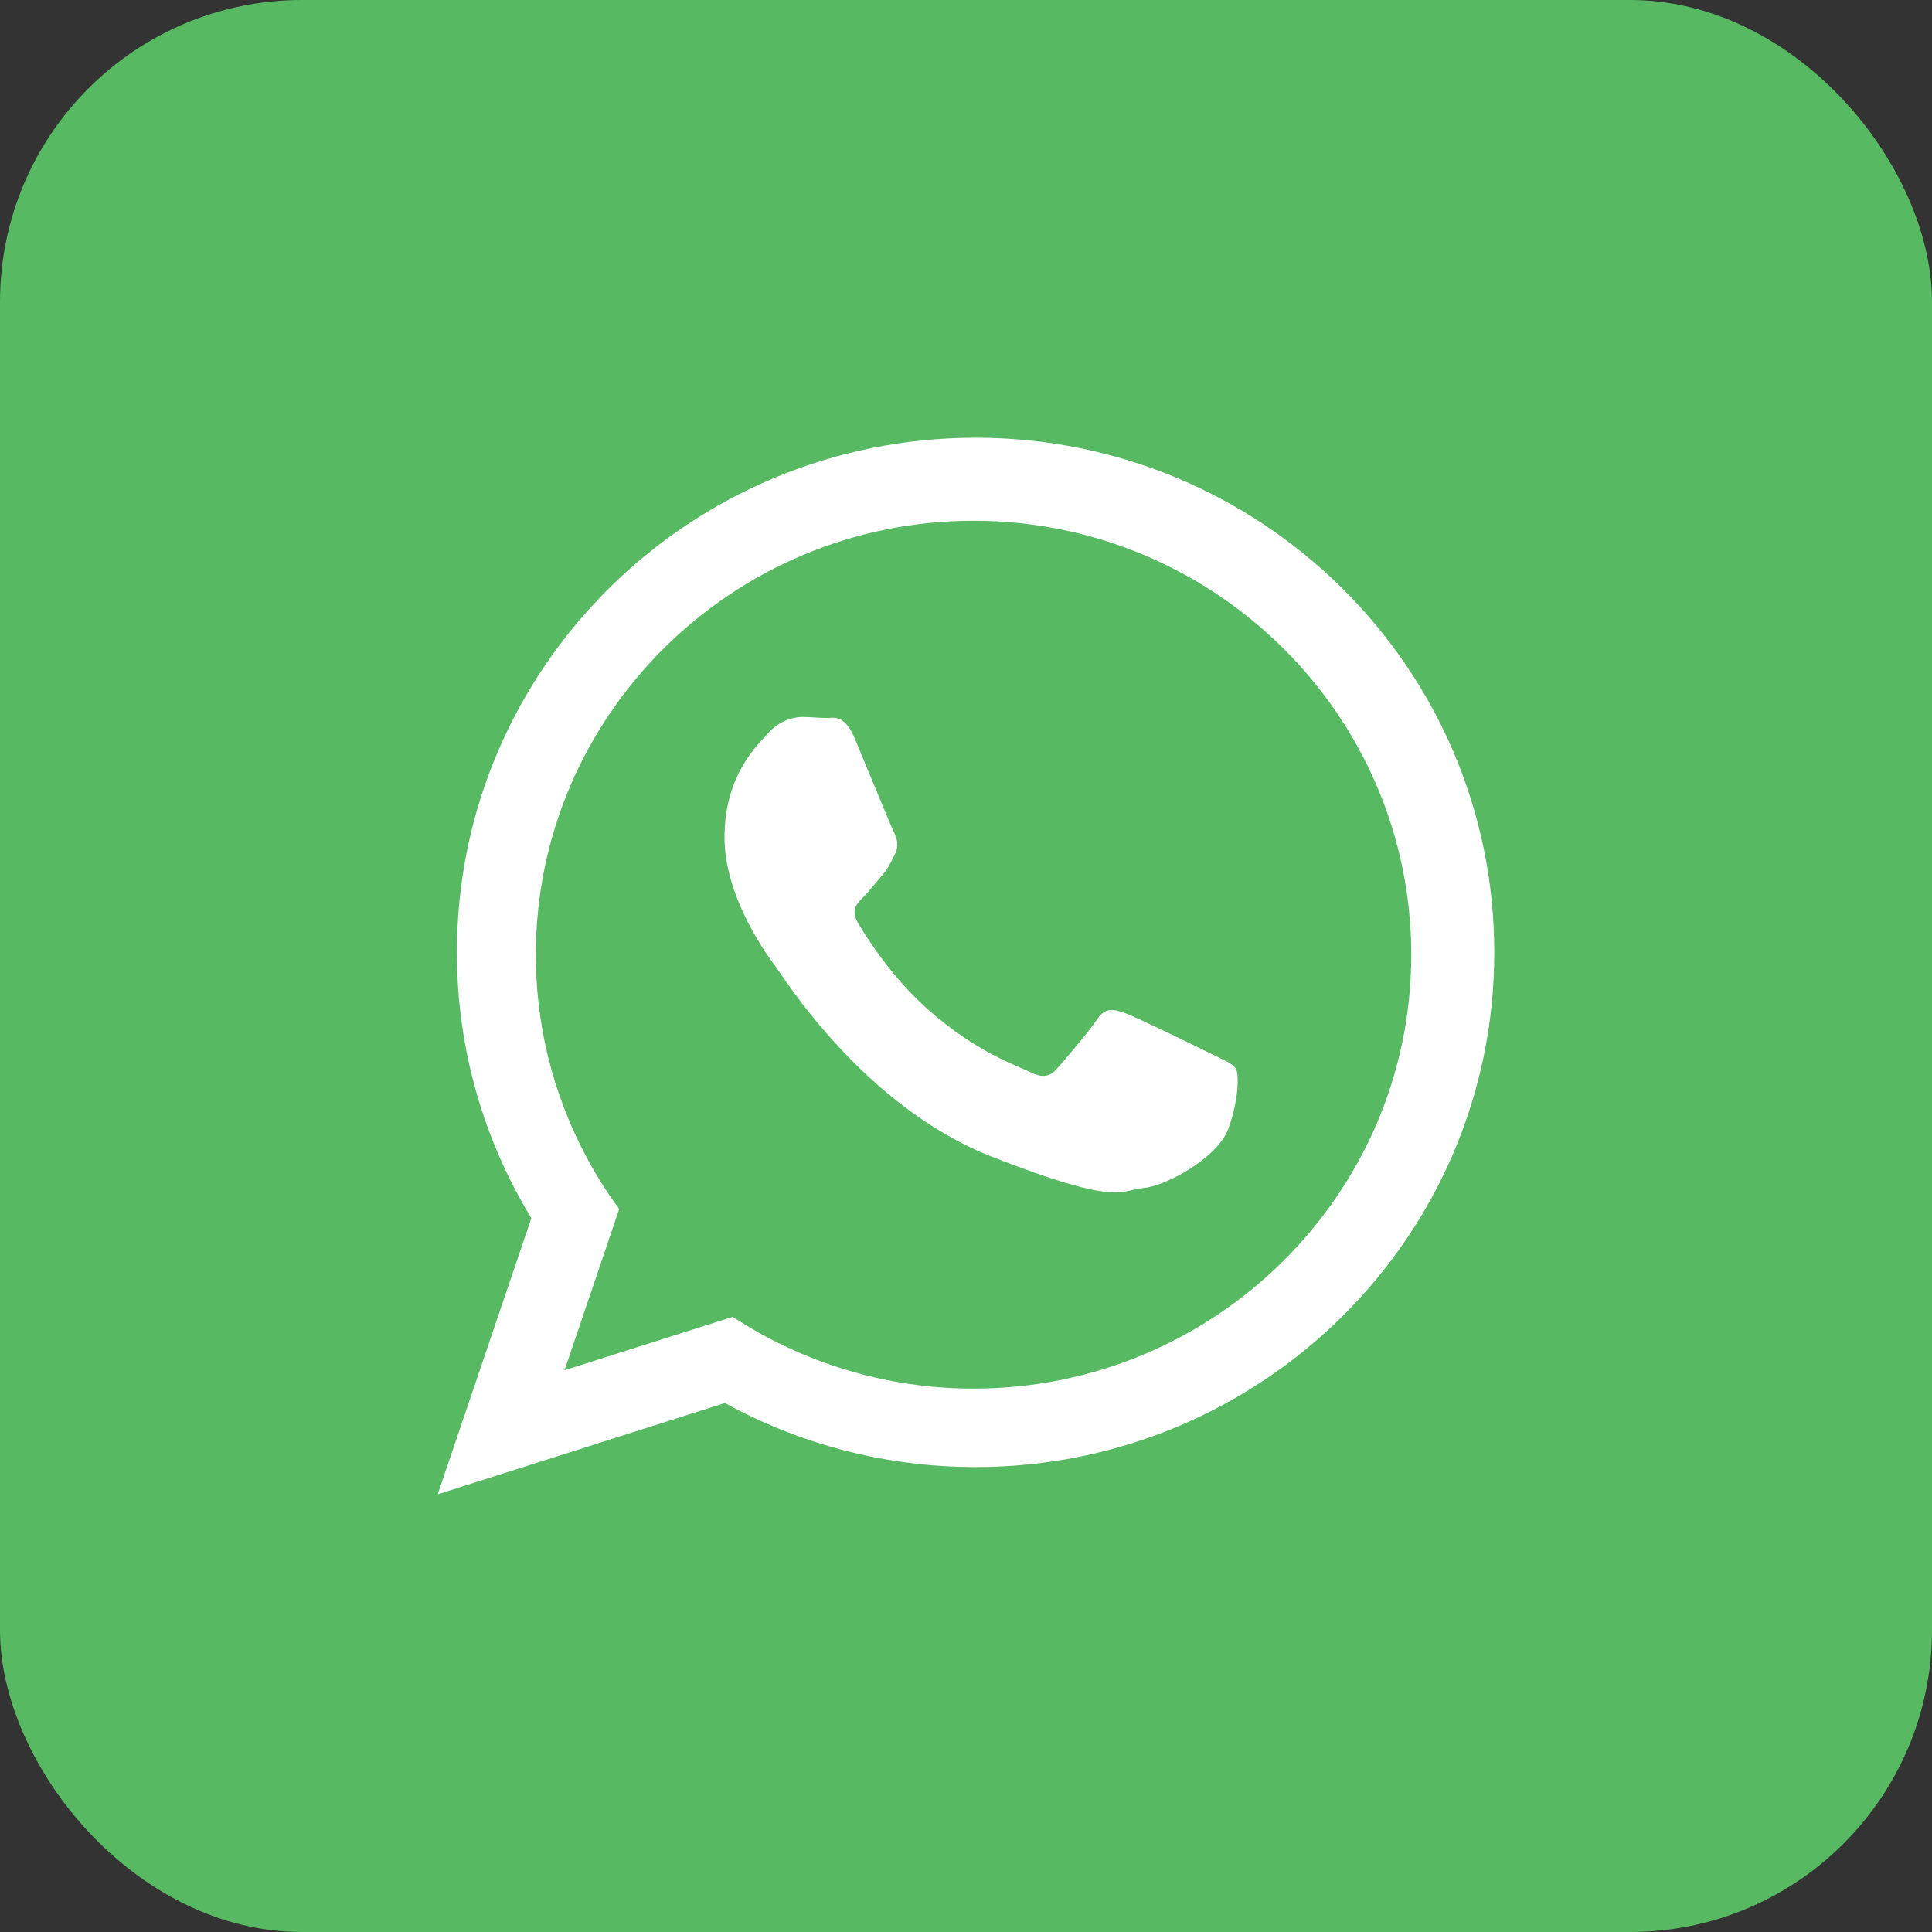
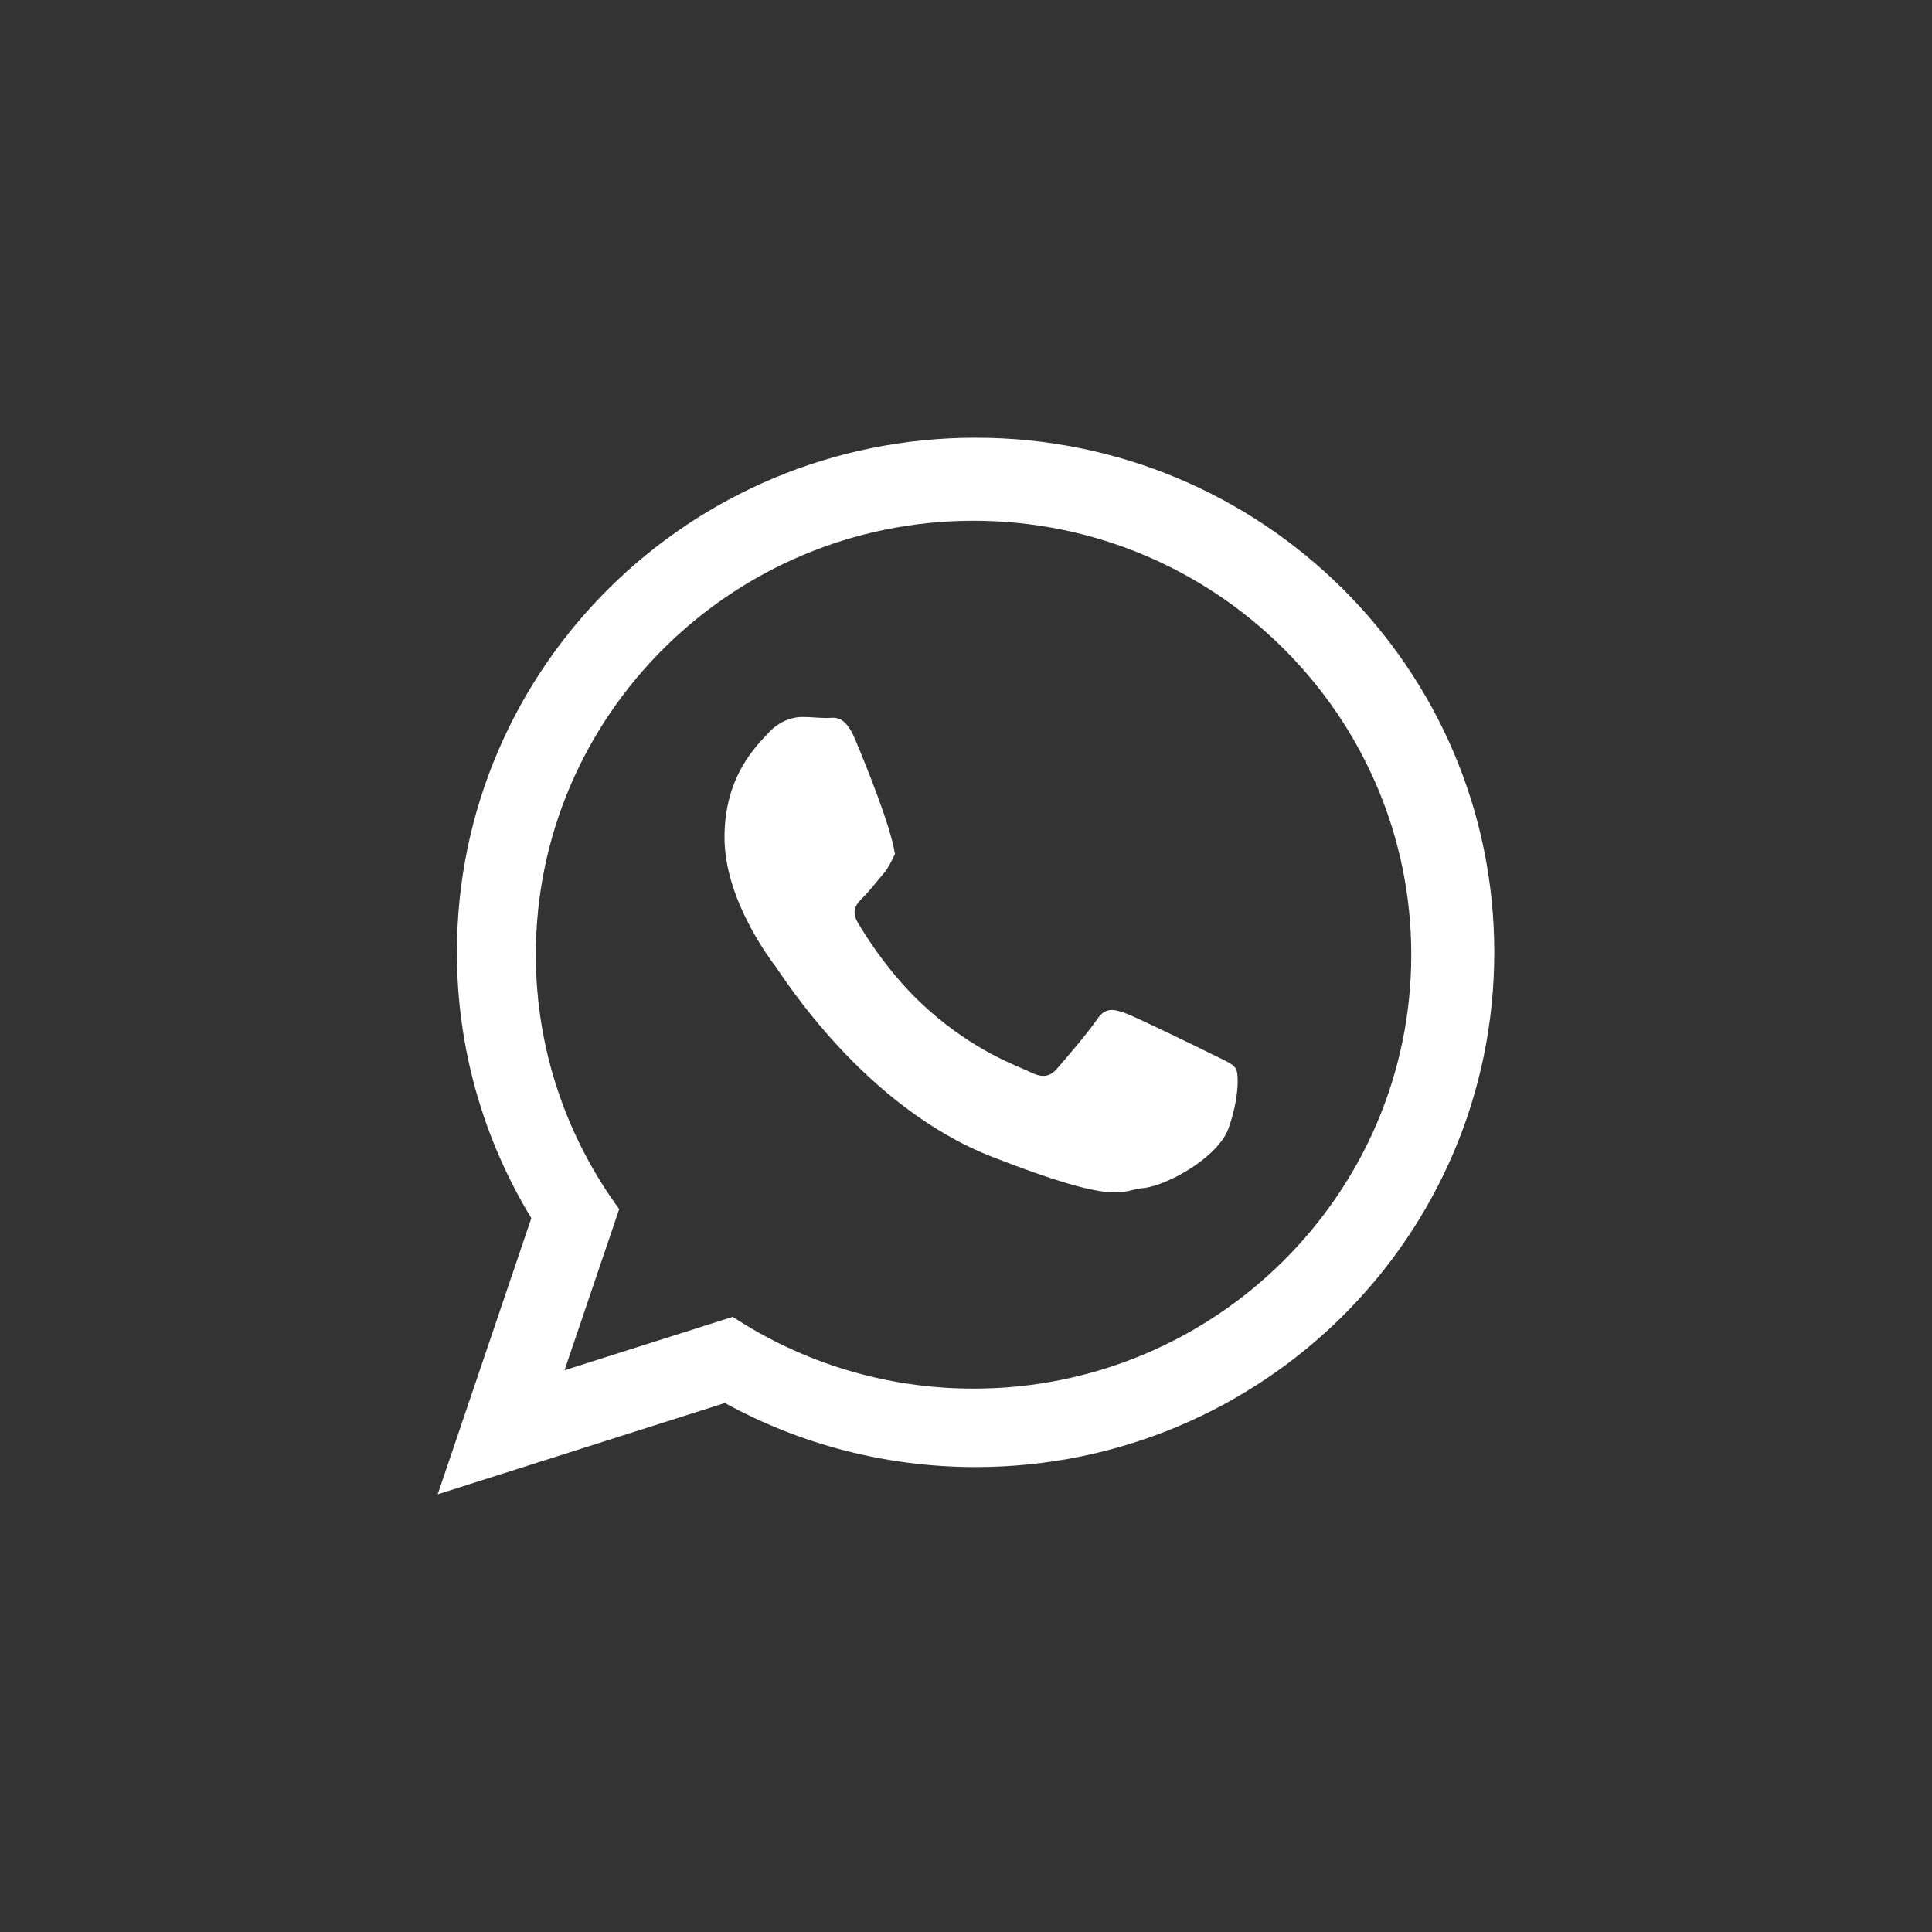
<svg xmlns="http://www.w3.org/2000/svg" width="256px" height="256px" viewBox="0 0 256 256" version="1.1">
  <rect x="0" y="0" width="256" height="256" fill="#333333" stroke="none" />
  <desc>WhatsApp</desc>
  <defs />
  <g id="whatsapp" stroke="none" stroke-width="1" fill="none" fill-rule="evenodd">
-     <rect id="bg" fill="#57BA63" x="0" y="0" width="256" height="256" rx="40" />
    <g id="Shape" transform="translate(58, 58)" fill="#FFFFFF">
-       <path d="M71.272,136.394 C59.222,136.394 47.9,133.314 38.05,127.909 L0,140 L12.404,103.41 C6.148,93.133 2.543,81.08 2.543,68.197 C2.543,30.532 33.314,0 71.274,0 C109.23,0 140,30.532 140,68.197 C140,105.862 109.231,136.394 71.272,136.394 Z M71,11 C39.016,11 13,36.795 13,68.5 C13,81.081 17.105,92.733 24.047,102.213 L16.802,123.566 L39.09,116.489 C48.249,122.496 59.219,126 71,126 C102.979,126 129,100.207 129,68.502 C129,36.796 102.979,11 71,11 Z M105.758,83.607 C105.338,82.915 104.223,82.497 102.553,81.666 C100.878,80.835 92.651,76.809 91.12,76.257 C89.584,75.703 88.467,75.422 87.353,77.088 C86.24,78.753 83.033,82.497 82.055,83.607 C81.078,84.718 80.104,84.858 78.431,84.025 C76.759,83.194 71.368,81.437 64.975,75.771 C60.003,71.363 56.644,65.921 55.669,64.254 C54.693,62.59 55.566,61.69 56.403,60.862 C57.156,60.116 58.076,58.92 58.914,57.949 C59.751,56.977 60.029,56.286 60.585,55.174 C61.144,54.064 60.865,53.094 60.446,52.26 C60.027,51.429 56.68,43.244 55.286,39.913 C53.893,36.585 52.501,37.139 51.523,37.139 C50.547,37.139 49.432,37 48.316,37 C47.201,37 45.387,37.416 43.853,39.08 C42.321,40.746 38,44.77 38,52.953 C38,61.138 43.992,69.046 44.831,70.154 C45.667,71.262 56.402,88.603 73.408,95.264 C90.421,101.922 90.421,99.701 93.489,99.424 C96.553,99.147 103.384,95.401 104.782,91.518 C106.174,87.631 106.174,84.301 105.758,83.607 Z" />
+       <path d="M71.272,136.394 C59.222,136.394 47.9,133.314 38.05,127.909 L0,140 L12.404,103.41 C6.148,93.133 2.543,81.08 2.543,68.197 C2.543,30.532 33.314,0 71.274,0 C109.23,0 140,30.532 140,68.197 C140,105.862 109.231,136.394 71.272,136.394 Z M71,11 C39.016,11 13,36.795 13,68.5 C13,81.081 17.105,92.733 24.047,102.213 L16.802,123.566 L39.09,116.489 C48.249,122.496 59.219,126 71,126 C102.979,126 129,100.207 129,68.502 C129,36.796 102.979,11 71,11 Z M105.758,83.607 C105.338,82.915 104.223,82.497 102.553,81.666 C100.878,80.835 92.651,76.809 91.12,76.257 C89.584,75.703 88.467,75.422 87.353,77.088 C86.24,78.753 83.033,82.497 82.055,83.607 C81.078,84.718 80.104,84.858 78.431,84.025 C76.759,83.194 71.368,81.437 64.975,75.771 C60.003,71.363 56.644,65.921 55.669,64.254 C54.693,62.59 55.566,61.69 56.403,60.862 C57.156,60.116 58.076,58.92 58.914,57.949 C59.751,56.977 60.029,56.286 60.585,55.174 C60.027,51.429 56.68,43.244 55.286,39.913 C53.893,36.585 52.501,37.139 51.523,37.139 C50.547,37.139 49.432,37 48.316,37 C47.201,37 45.387,37.416 43.853,39.08 C42.321,40.746 38,44.77 38,52.953 C38,61.138 43.992,69.046 44.831,70.154 C45.667,71.262 56.402,88.603 73.408,95.264 C90.421,101.922 90.421,99.701 93.489,99.424 C96.553,99.147 103.384,95.401 104.782,91.518 C106.174,87.631 106.174,84.301 105.758,83.607 Z" />
    </g>
  </g>
</svg>